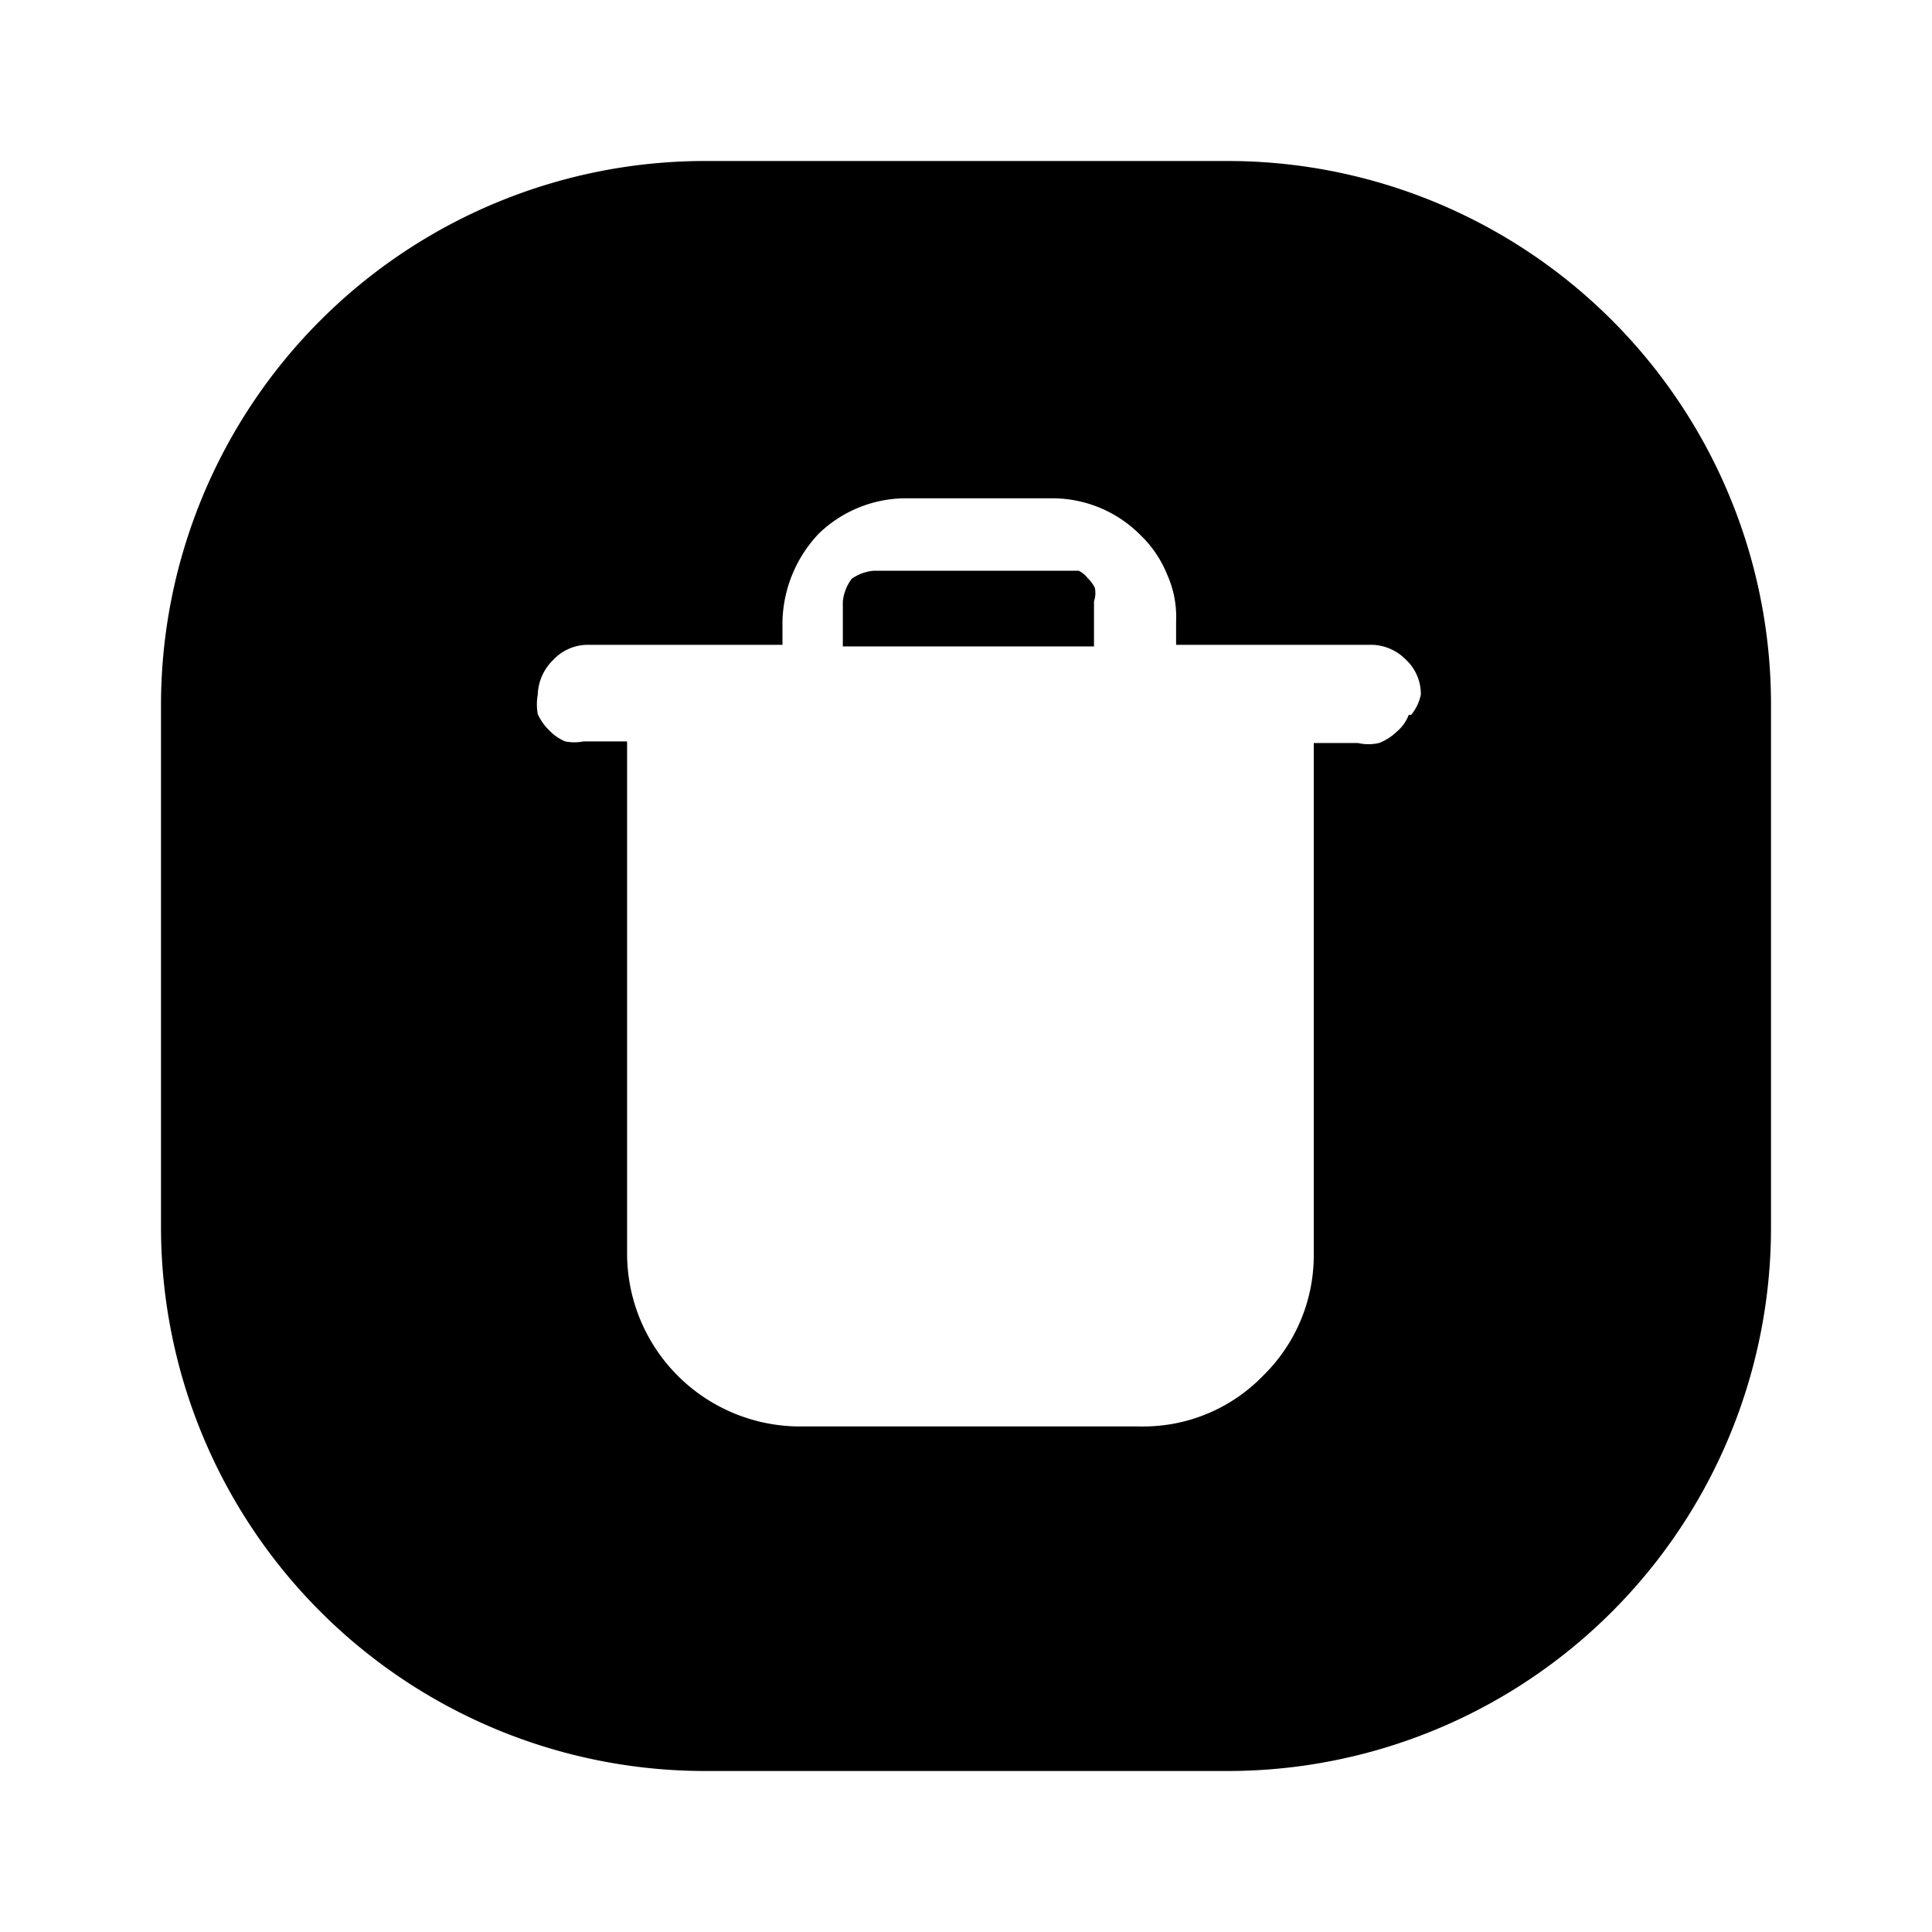
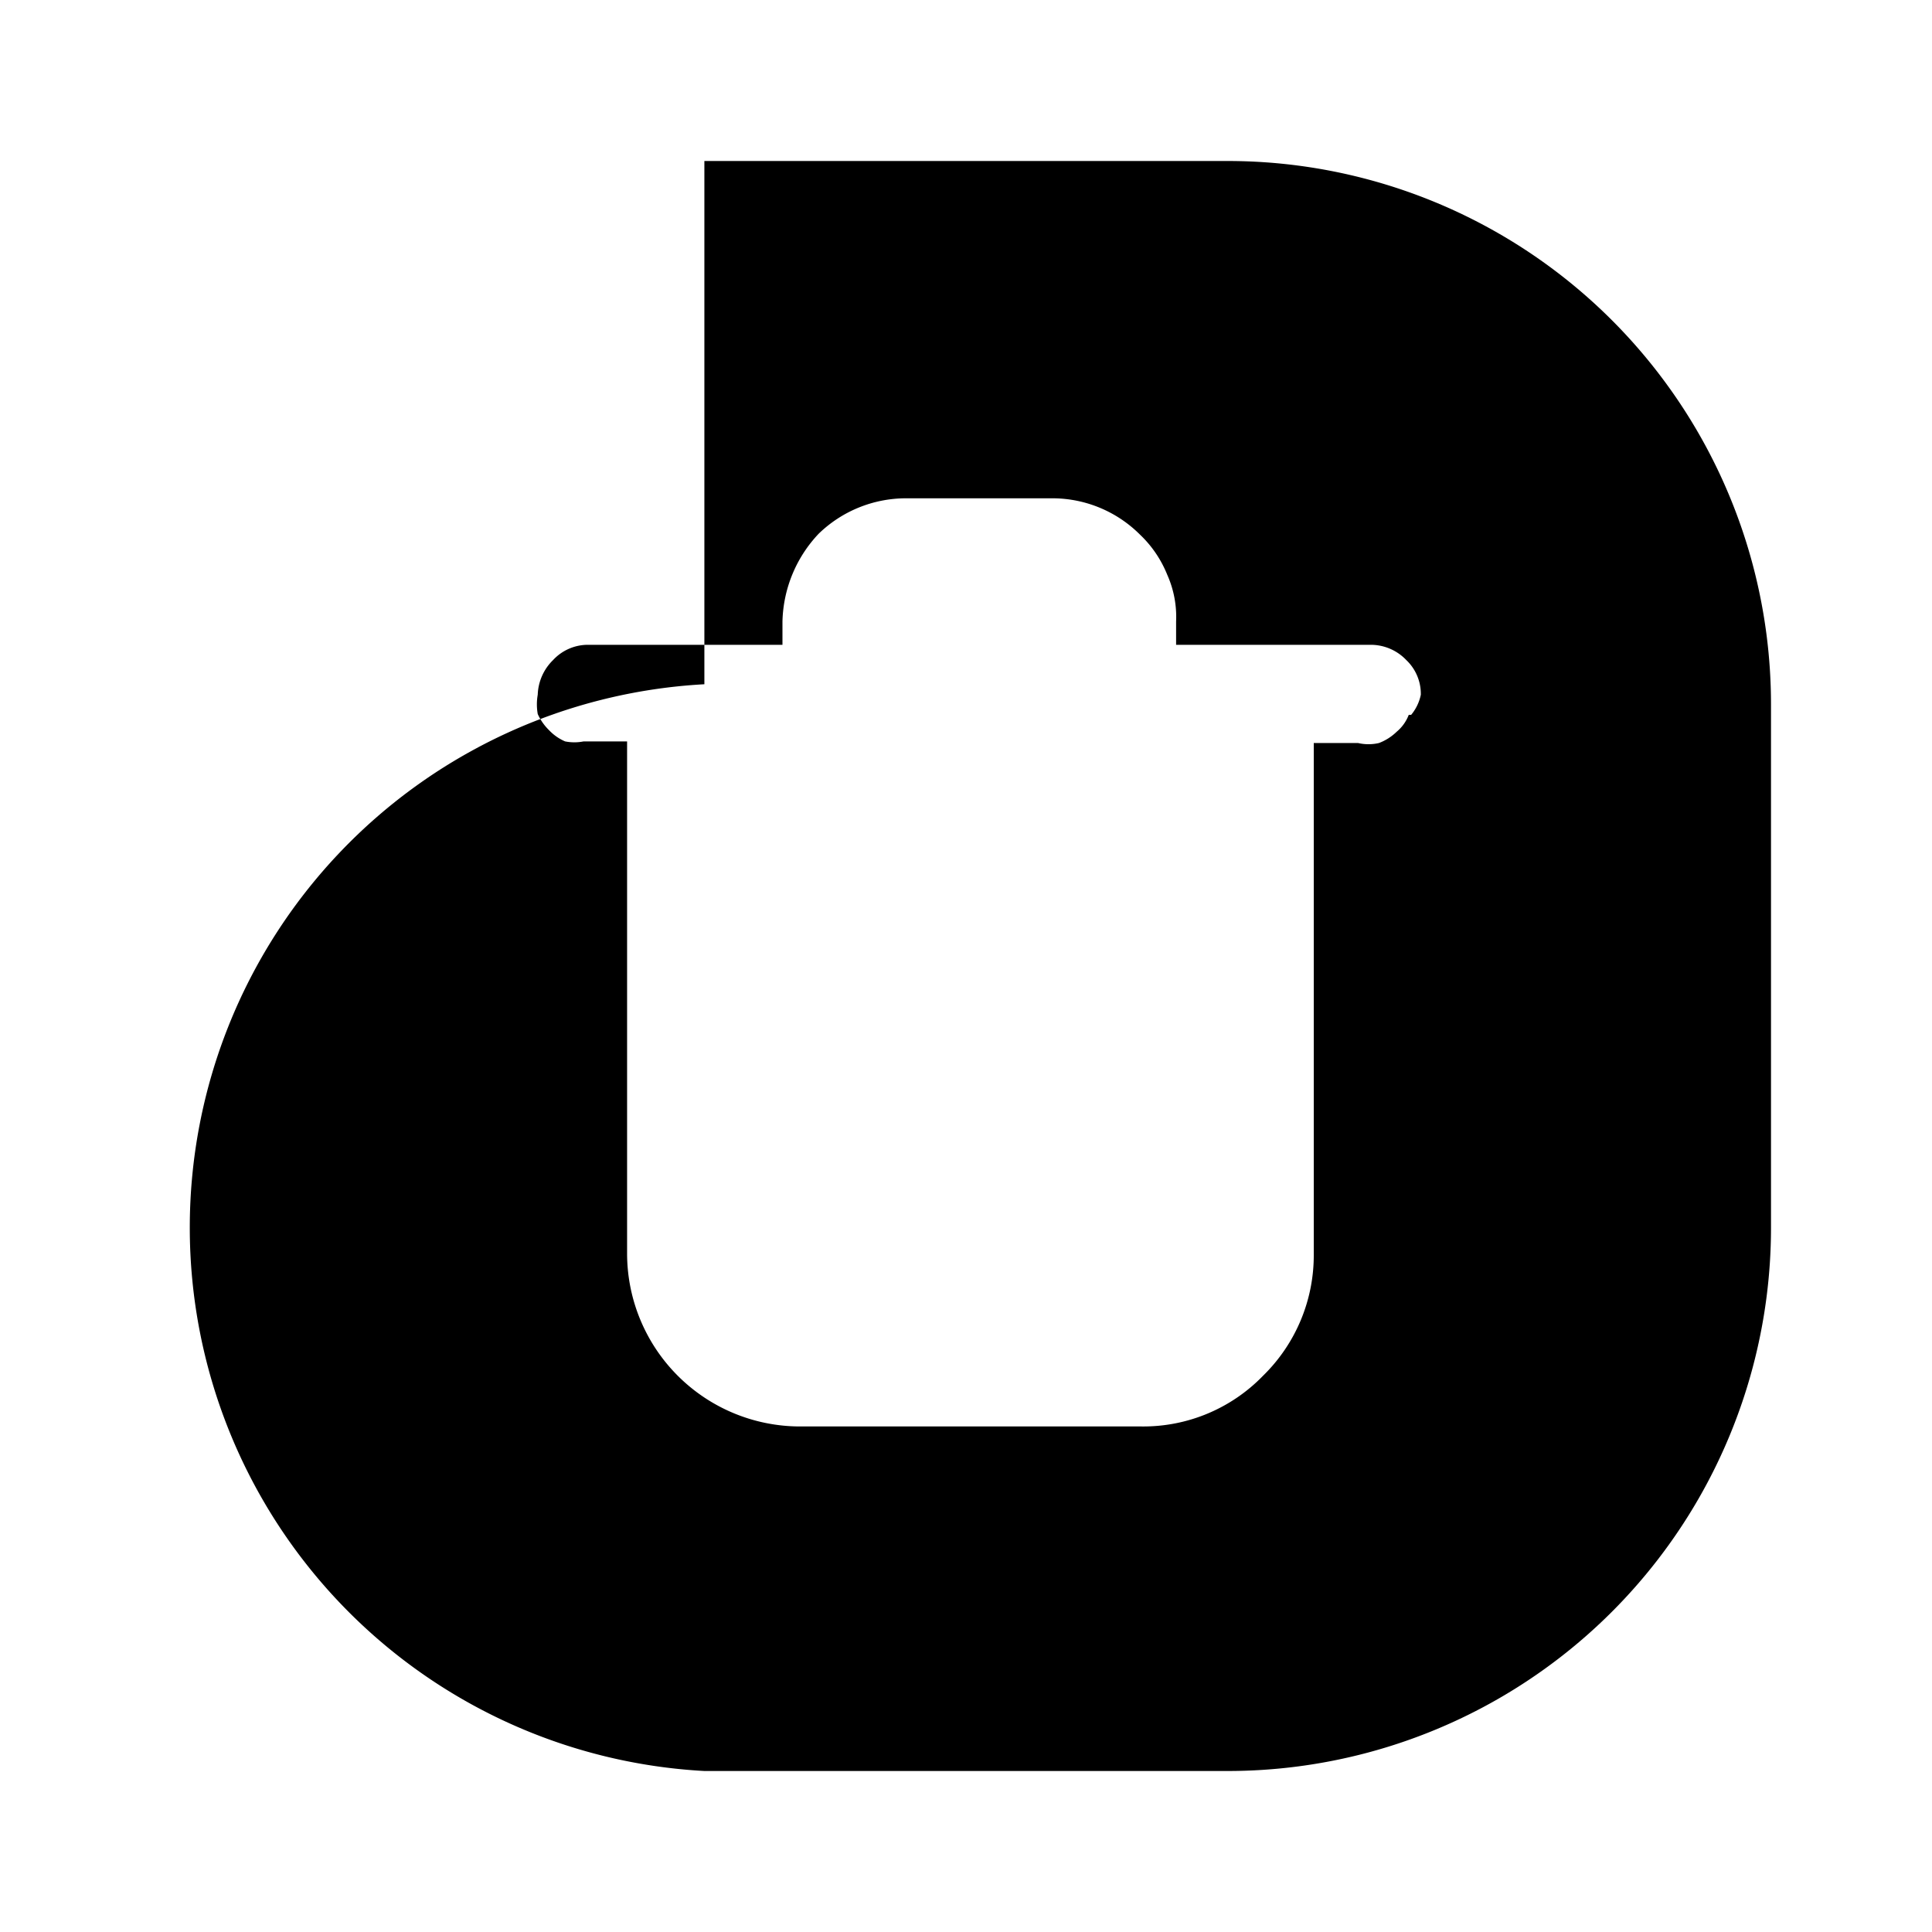
<svg xmlns="http://www.w3.org/2000/svg" width="800" height="800" viewBox="0 0 24 24">
-   <path fill="currentColor" d="M13.59 7.47v.56h-3.12v-.56a.57.57 0 0 1 .11-.28a.56.56 0 0 1 .27-.1h2.55a.31.31 0 0 1 .11.09a.47.47 0 0 1 .09.12a.32.32 0 0 1-.01.17" />
-   <path fill="currentColor" d="M15.25 2h-6.5A6.76 6.76 0 0 0 2 8.75v6.5A6.76 6.76 0 0 0 8.75 22h6.5A6.75 6.75 0 0 0 22 15.25v-6.5A6.75 6.75 0 0 0 15.25 2m2.25 6.88a.51.51 0 0 1-.15.21a.64.64 0 0 1-.22.14a.57.57 0 0 1-.26 0h-.55v6.35a2.09 2.09 0 0 1-.63 1.51a2.07 2.07 0 0 1-1.51.63H9.93a2.15 2.15 0 0 1-2.14-2.14V9.21h-.54a.59.59 0 0 1-.23 0a.6.6 0 0 1-.2-.14a.66.66 0 0 1-.14-.2a.69.69 0 0 1 0-.24a.63.63 0 0 1 .19-.43a.59.59 0 0 1 .43-.19h2.42v-.29c.01-.407.17-.795.45-1.09a1.56 1.56 0 0 1 1.08-.44h1.83a1.54 1.54 0 0 1 1.08.45c.148.14.264.311.34.5c.081.182.119.38.11.58v.29h2.42a.61.61 0 0 1 .44.19a.58.58 0 0 1 .18.43a.57.57 0 0 1-.12.25z" />
+   <path fill="currentColor" d="M15.25 2h-6.5v6.5A6.76 6.76 0 0 0 8.75 22h6.5A6.75 6.75 0 0 0 22 15.25v-6.5A6.75 6.75 0 0 0 15.25 2m2.25 6.88a.51.51 0 0 1-.15.21a.64.64 0 0 1-.22.14a.57.57 0 0 1-.26 0h-.55v6.35a2.09 2.09 0 0 1-.63 1.51a2.07 2.07 0 0 1-1.51.63H9.93a2.15 2.15 0 0 1-2.14-2.14V9.21h-.54a.59.59 0 0 1-.23 0a.6.6 0 0 1-.2-.14a.66.66 0 0 1-.14-.2a.69.69 0 0 1 0-.24a.63.63 0 0 1 .19-.43a.59.59 0 0 1 .43-.19h2.42v-.29c.01-.407.17-.795.45-1.09a1.56 1.56 0 0 1 1.08-.44h1.83a1.54 1.54 0 0 1 1.08.45c.148.14.264.311.34.5c.081.182.119.38.11.58v.29h2.42a.61.61 0 0 1 .44.19a.58.58 0 0 1 .18.43a.57.57 0 0 1-.12.25z" />
</svg>